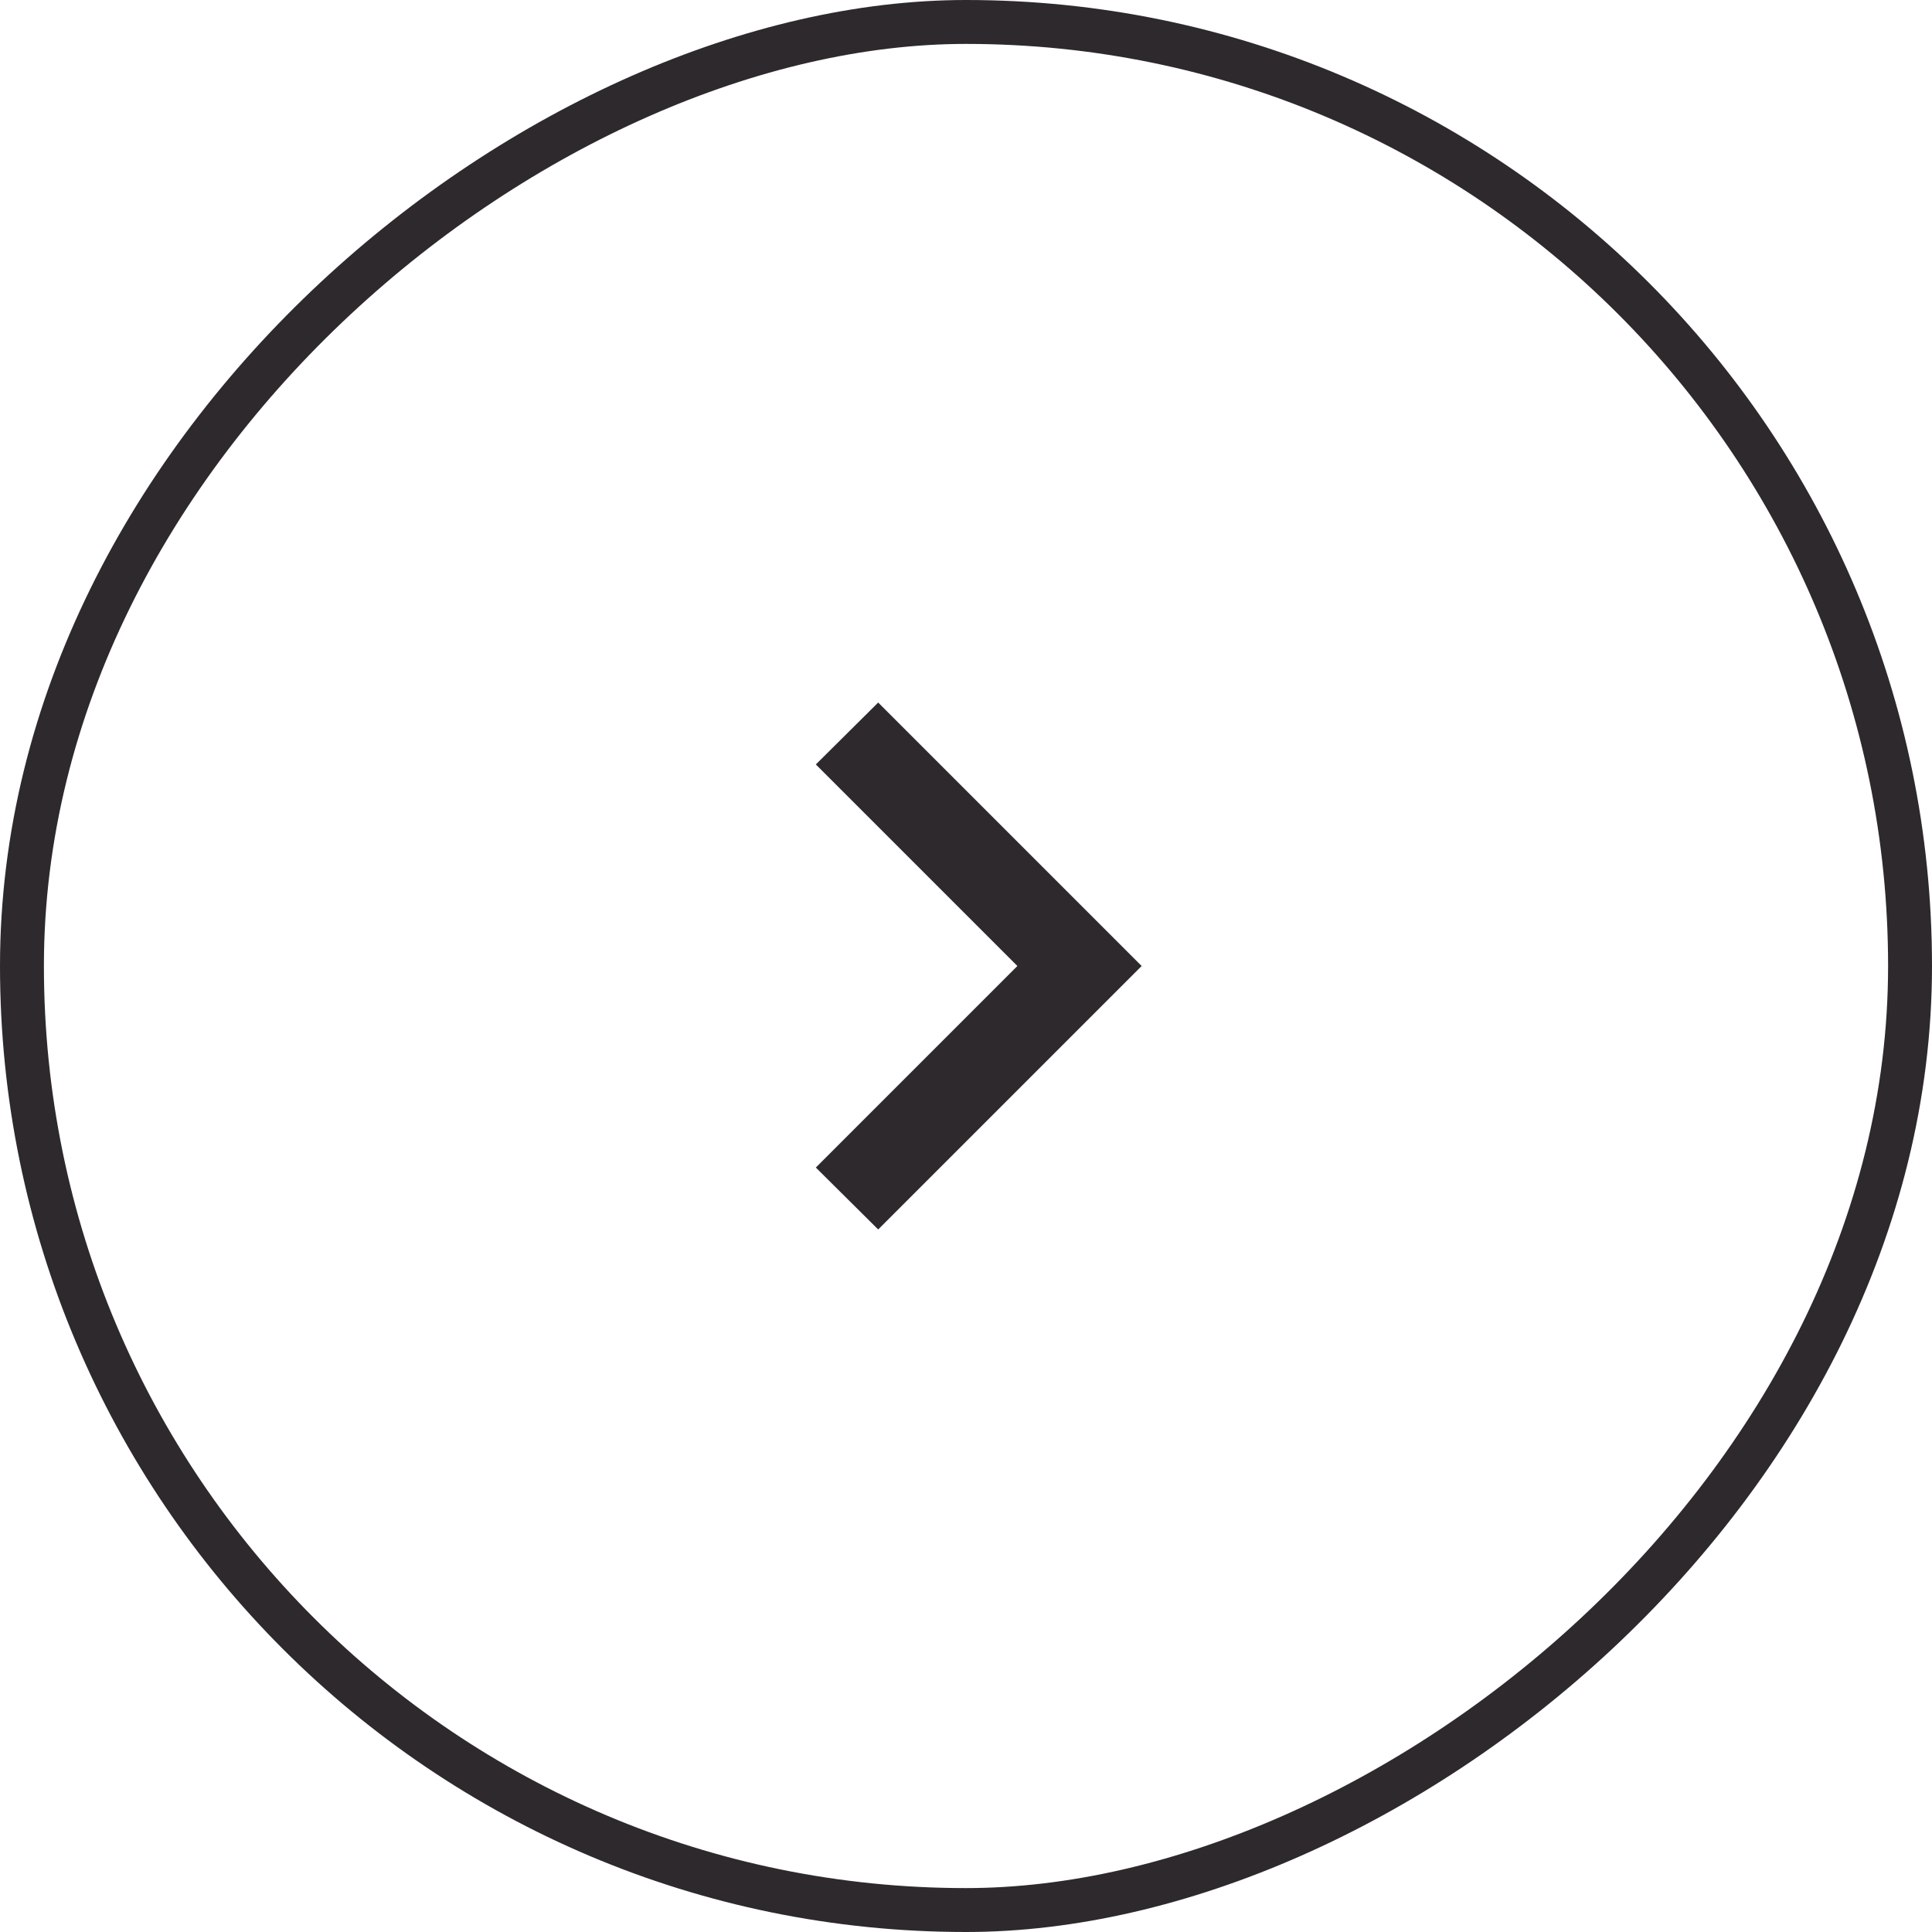
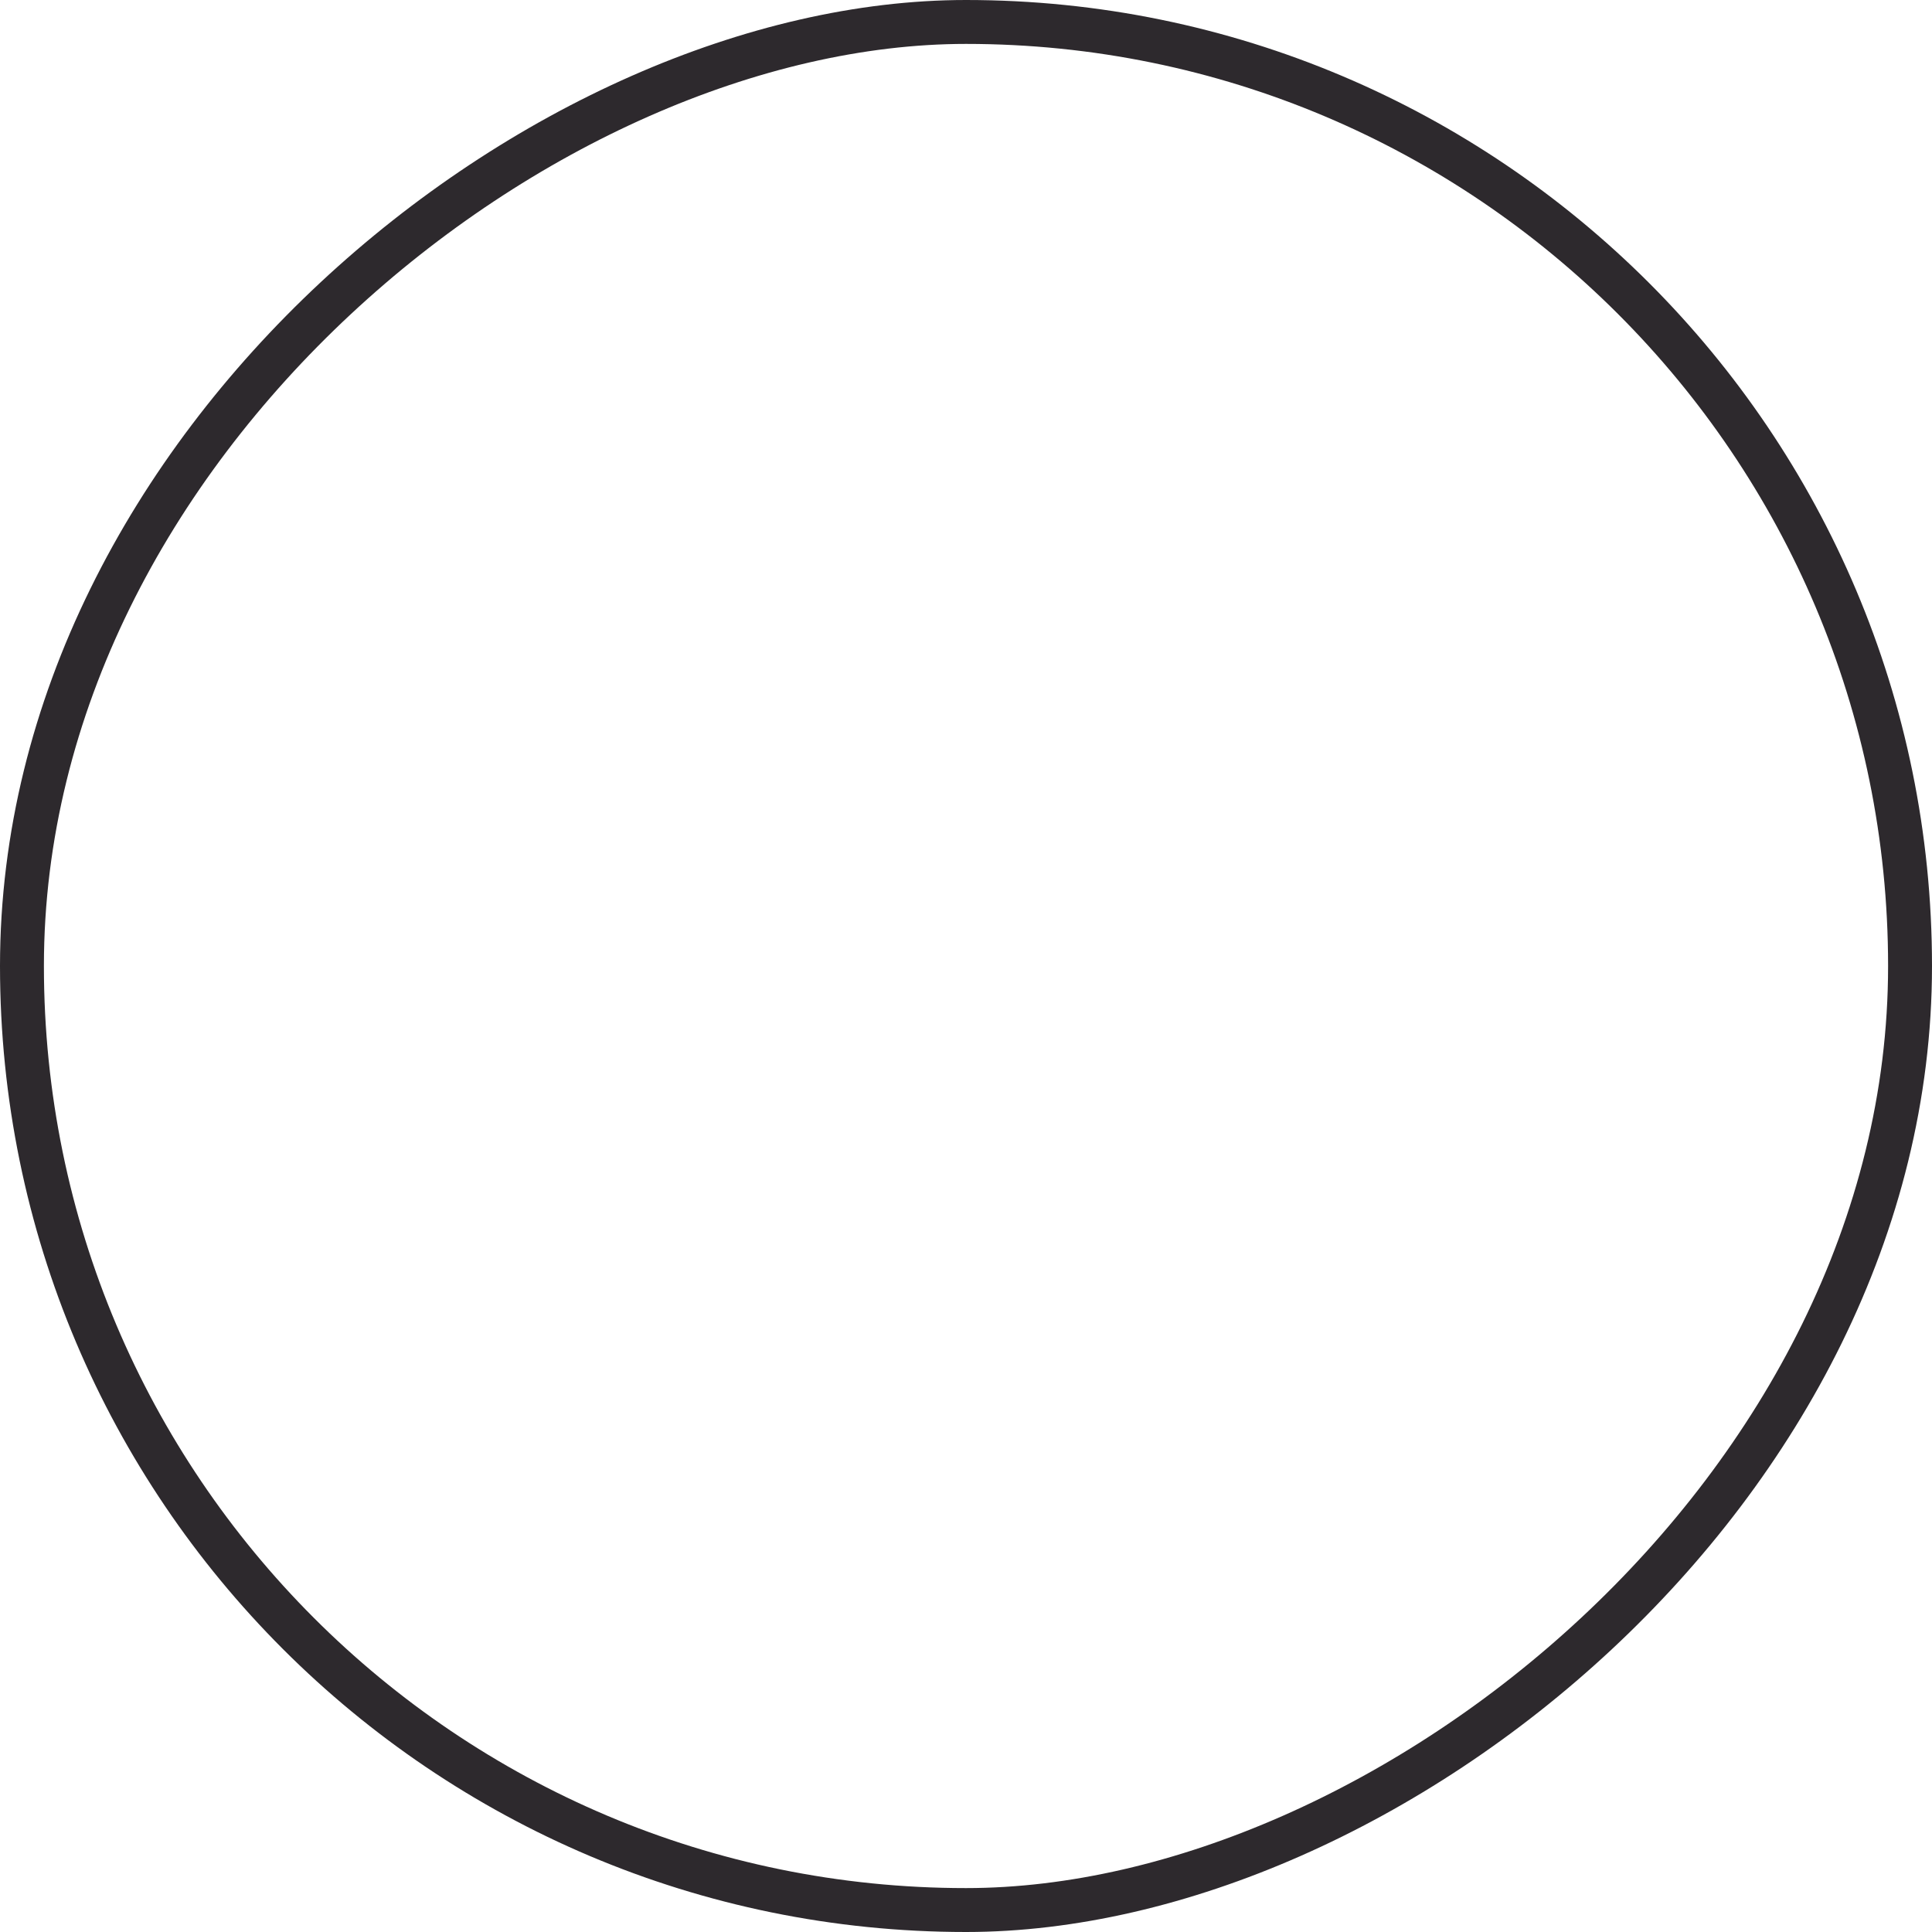
<svg xmlns="http://www.w3.org/2000/svg" width="44" height="44" viewBox="0 0 44 44" fill="none">
-   <path d="M18.58 26.59L23.17 22L18.58 17.41L20 16L26 22L20 28L18.58 26.59Z" fill="#2D292D" />
  <rect x="0.5" y="43.5" width="43" height="43" rx="21.5" transform="rotate(-90 0.5 43.5)" stroke="#2D292D" />
</svg>